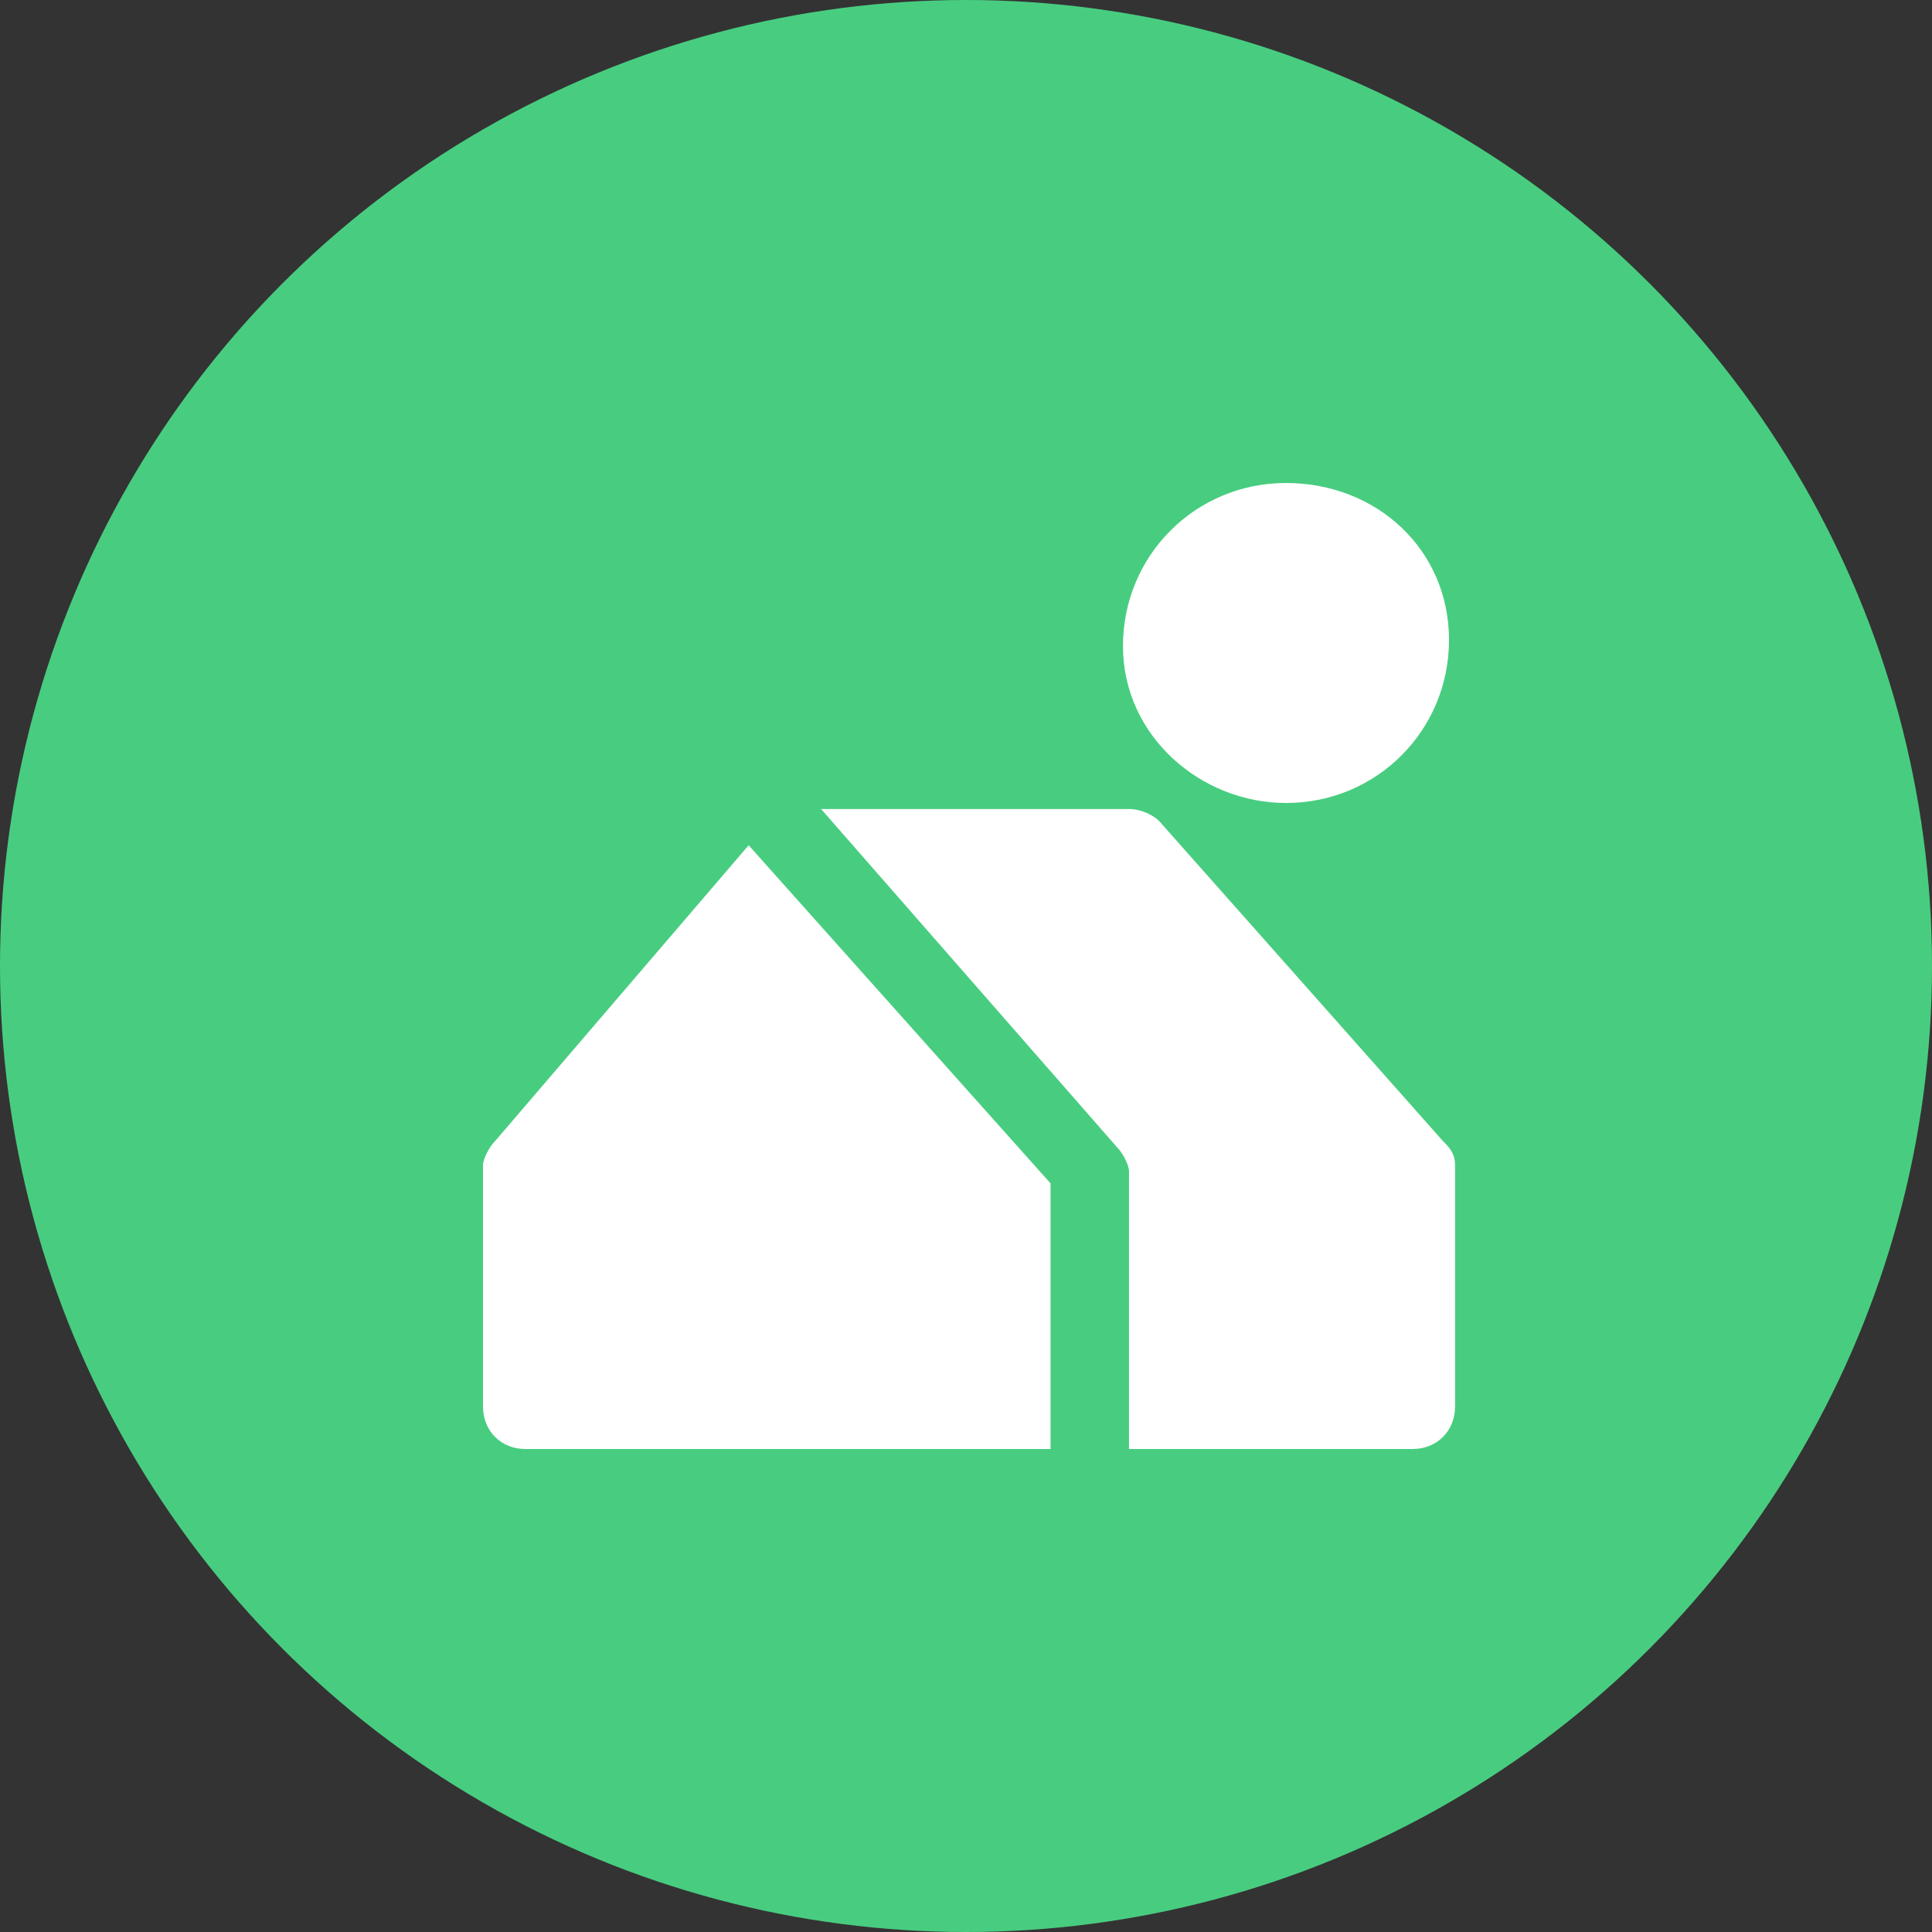
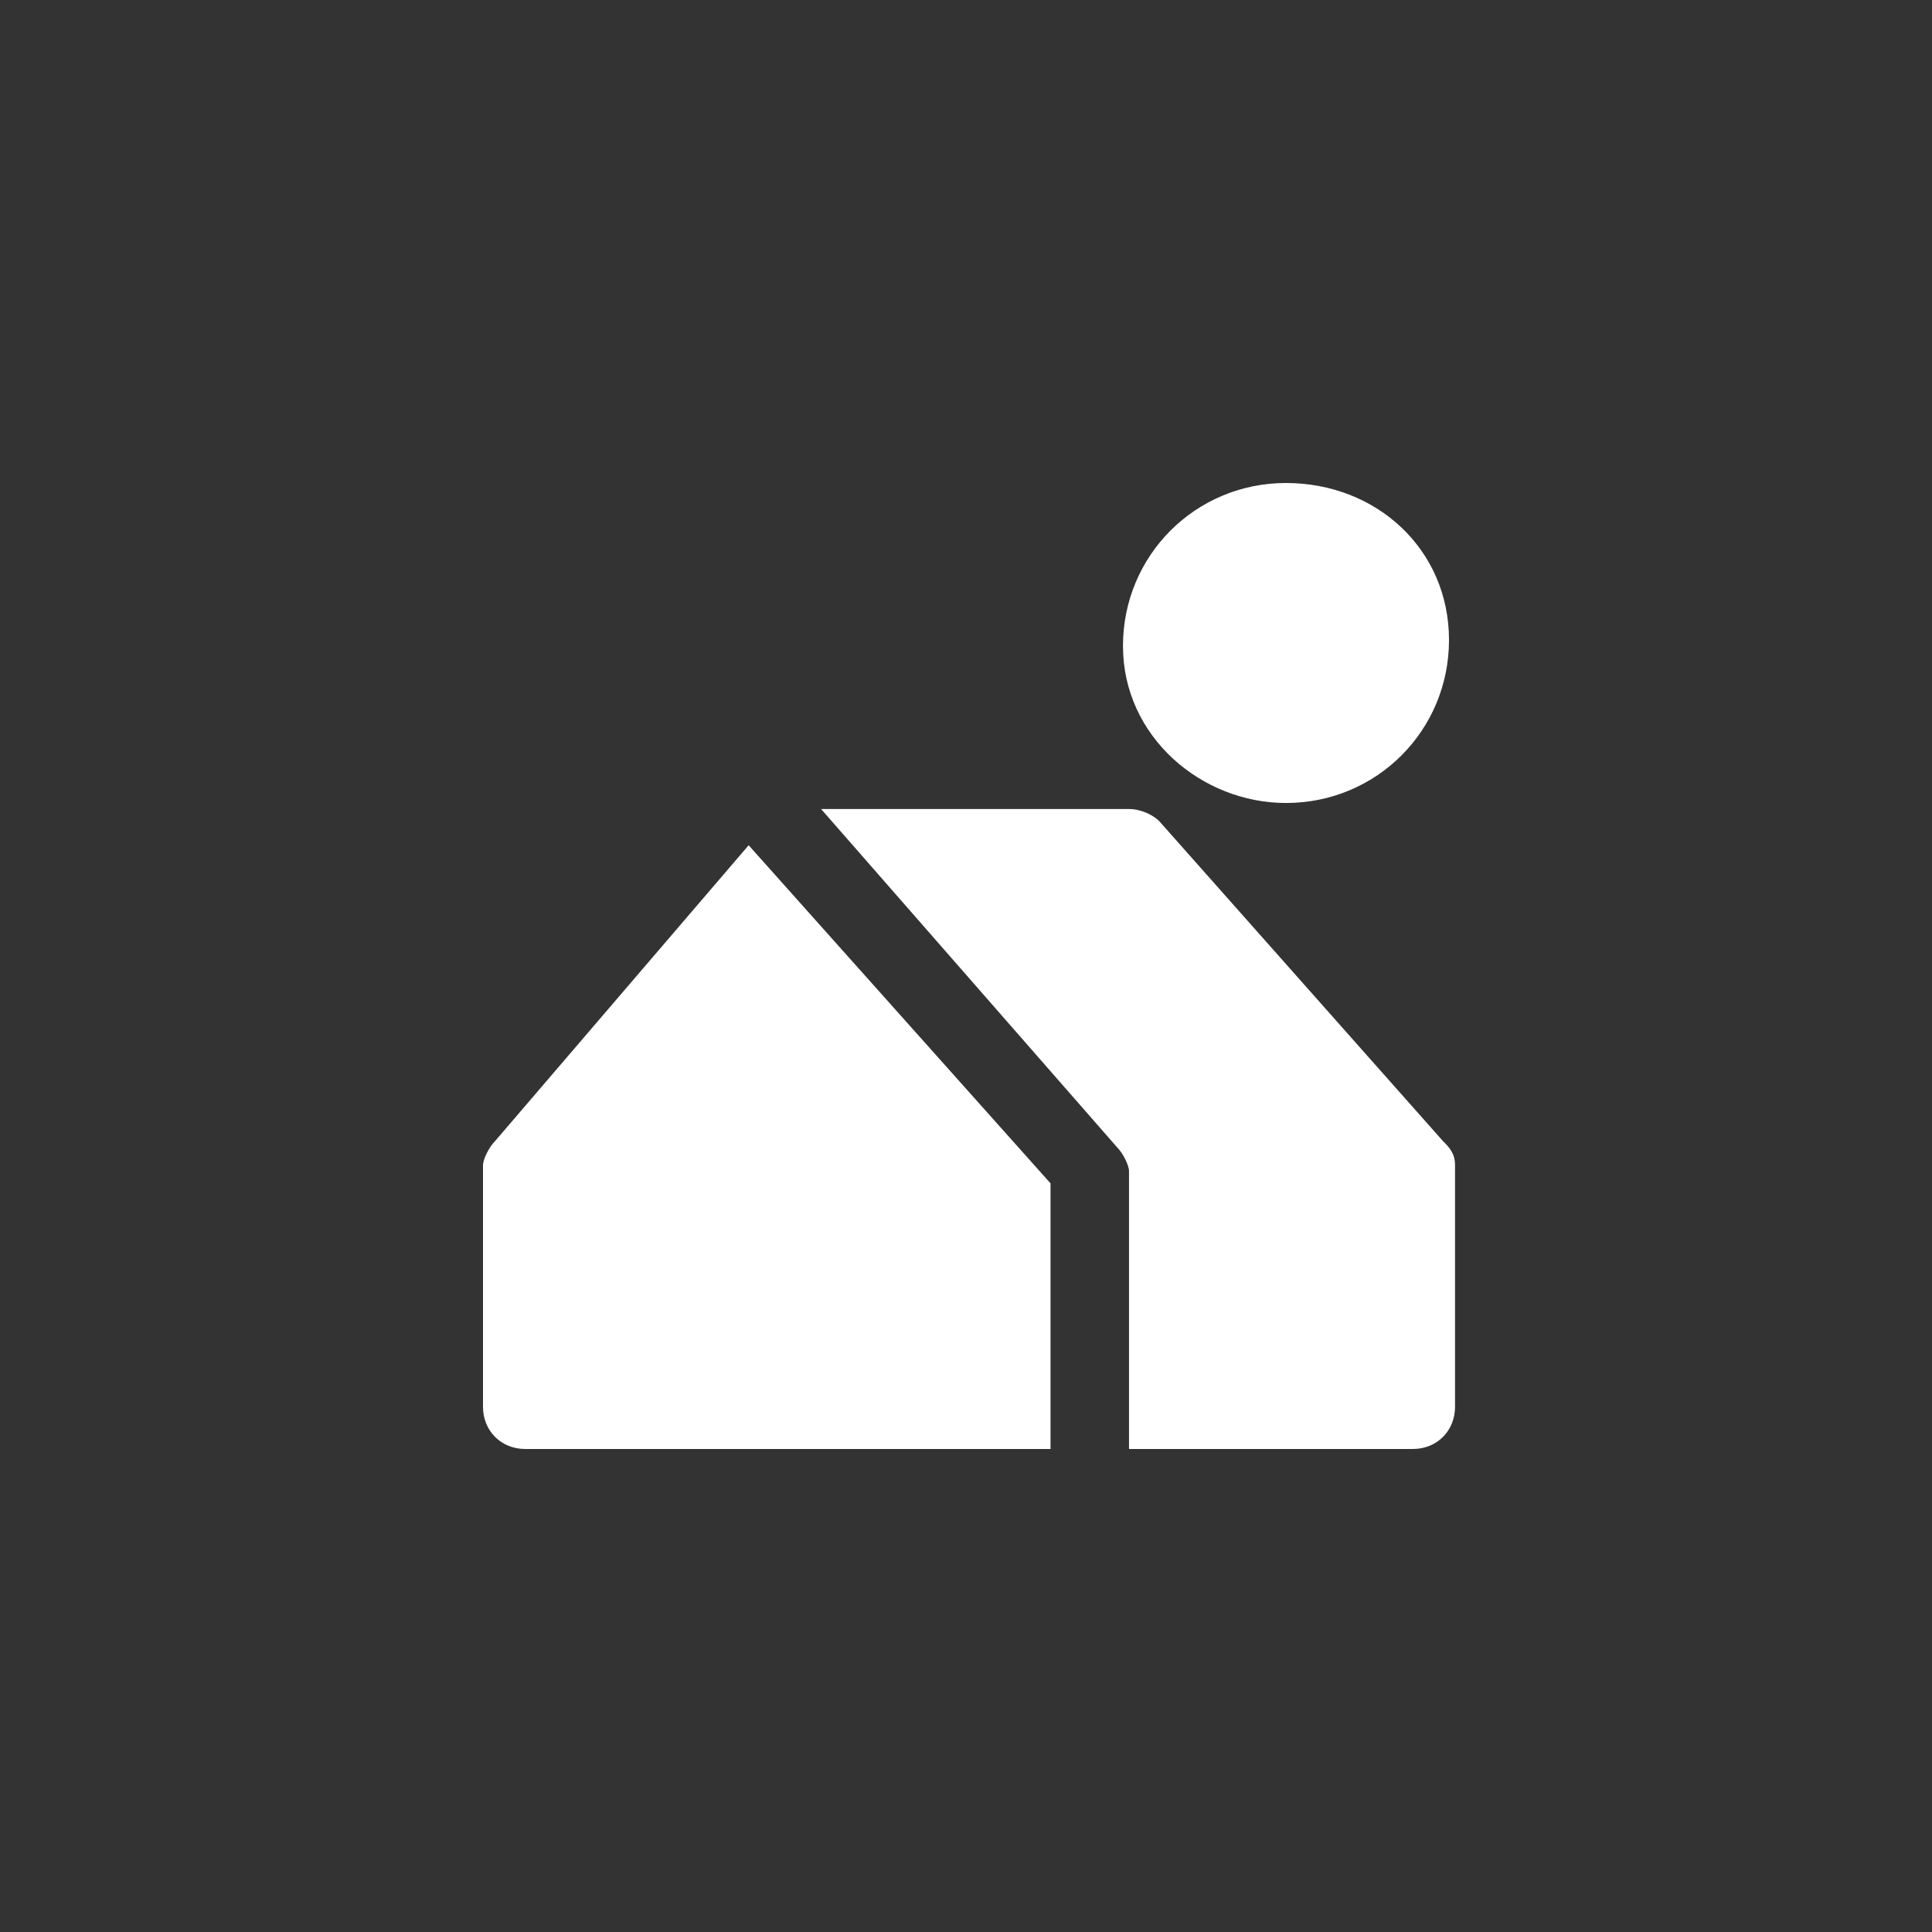
<svg xmlns="http://www.w3.org/2000/svg" version="1.1" id="icon" x="0px" y="0px" viewBox="0 0 32 32" enable-background="new 0 0 32 32" xml:space="preserve" width="32px" height="32px">
  <rect x="0" y="0" width="32" height="32" fill="#333333" stroke="none" />
-   <circle fill="#48CD80" cx="16" cy="16" r="16" />
  <g>
    <g>
      <g>
        <path fill="#FFFFFF" d="M8.2,18.9C8.1,19,8,19.2,8,19.3v4C8,23.7,8.3,24,8.7,24h8.7v-4.4L12.4,14L8.2,18.9z M19.2,13.6     c-0.1-0.1-0.3-0.2-0.5-0.2h-5.1l4.9,5.6c0.1,0.1,0.2,0.3,0.2,0.4V24h4.7c0.4,0,0.7-0.3,0.7-0.7v-4c0-0.2-0.1-0.3-0.2-0.4     L19.2,13.6z M21.3,13.3c1.5,0,2.7-1.2,2.7-2.7S22.8,8,21.3,8c-1.5,0-2.7,1.2-2.7,2.7S19.9,13.3,21.3,13.3z" />
      </g>
    </g>
  </g>
</svg>